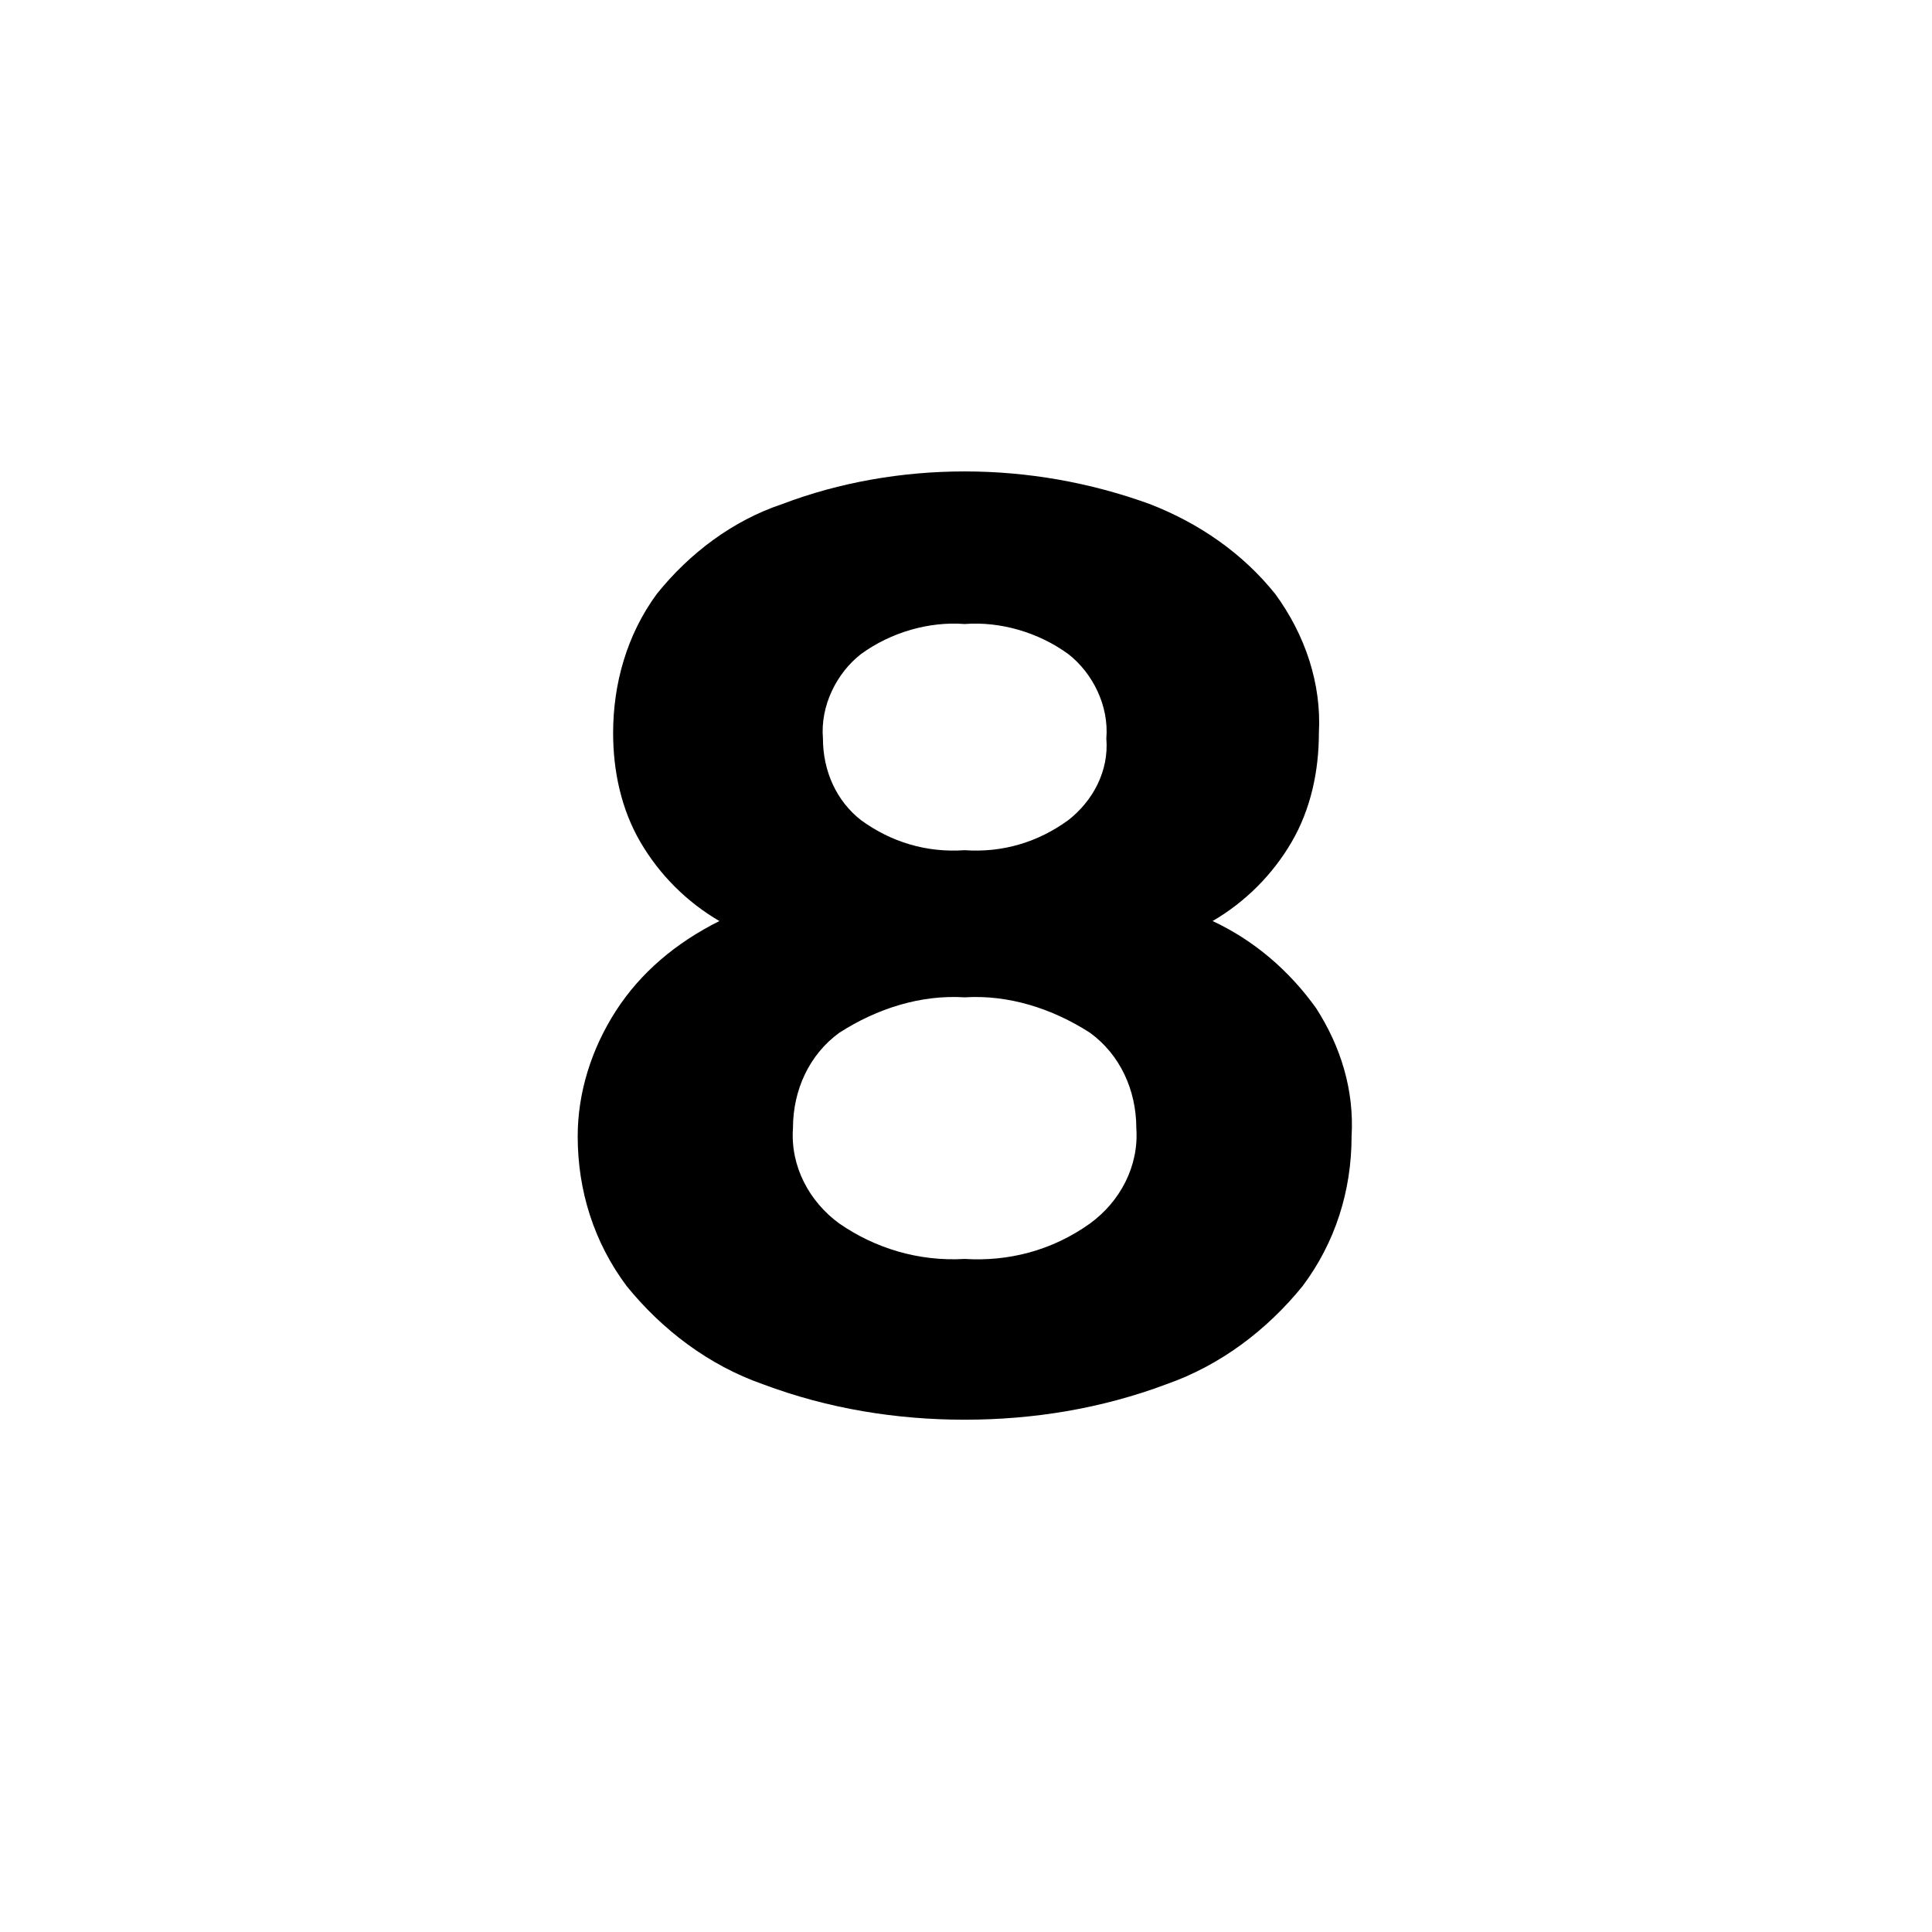
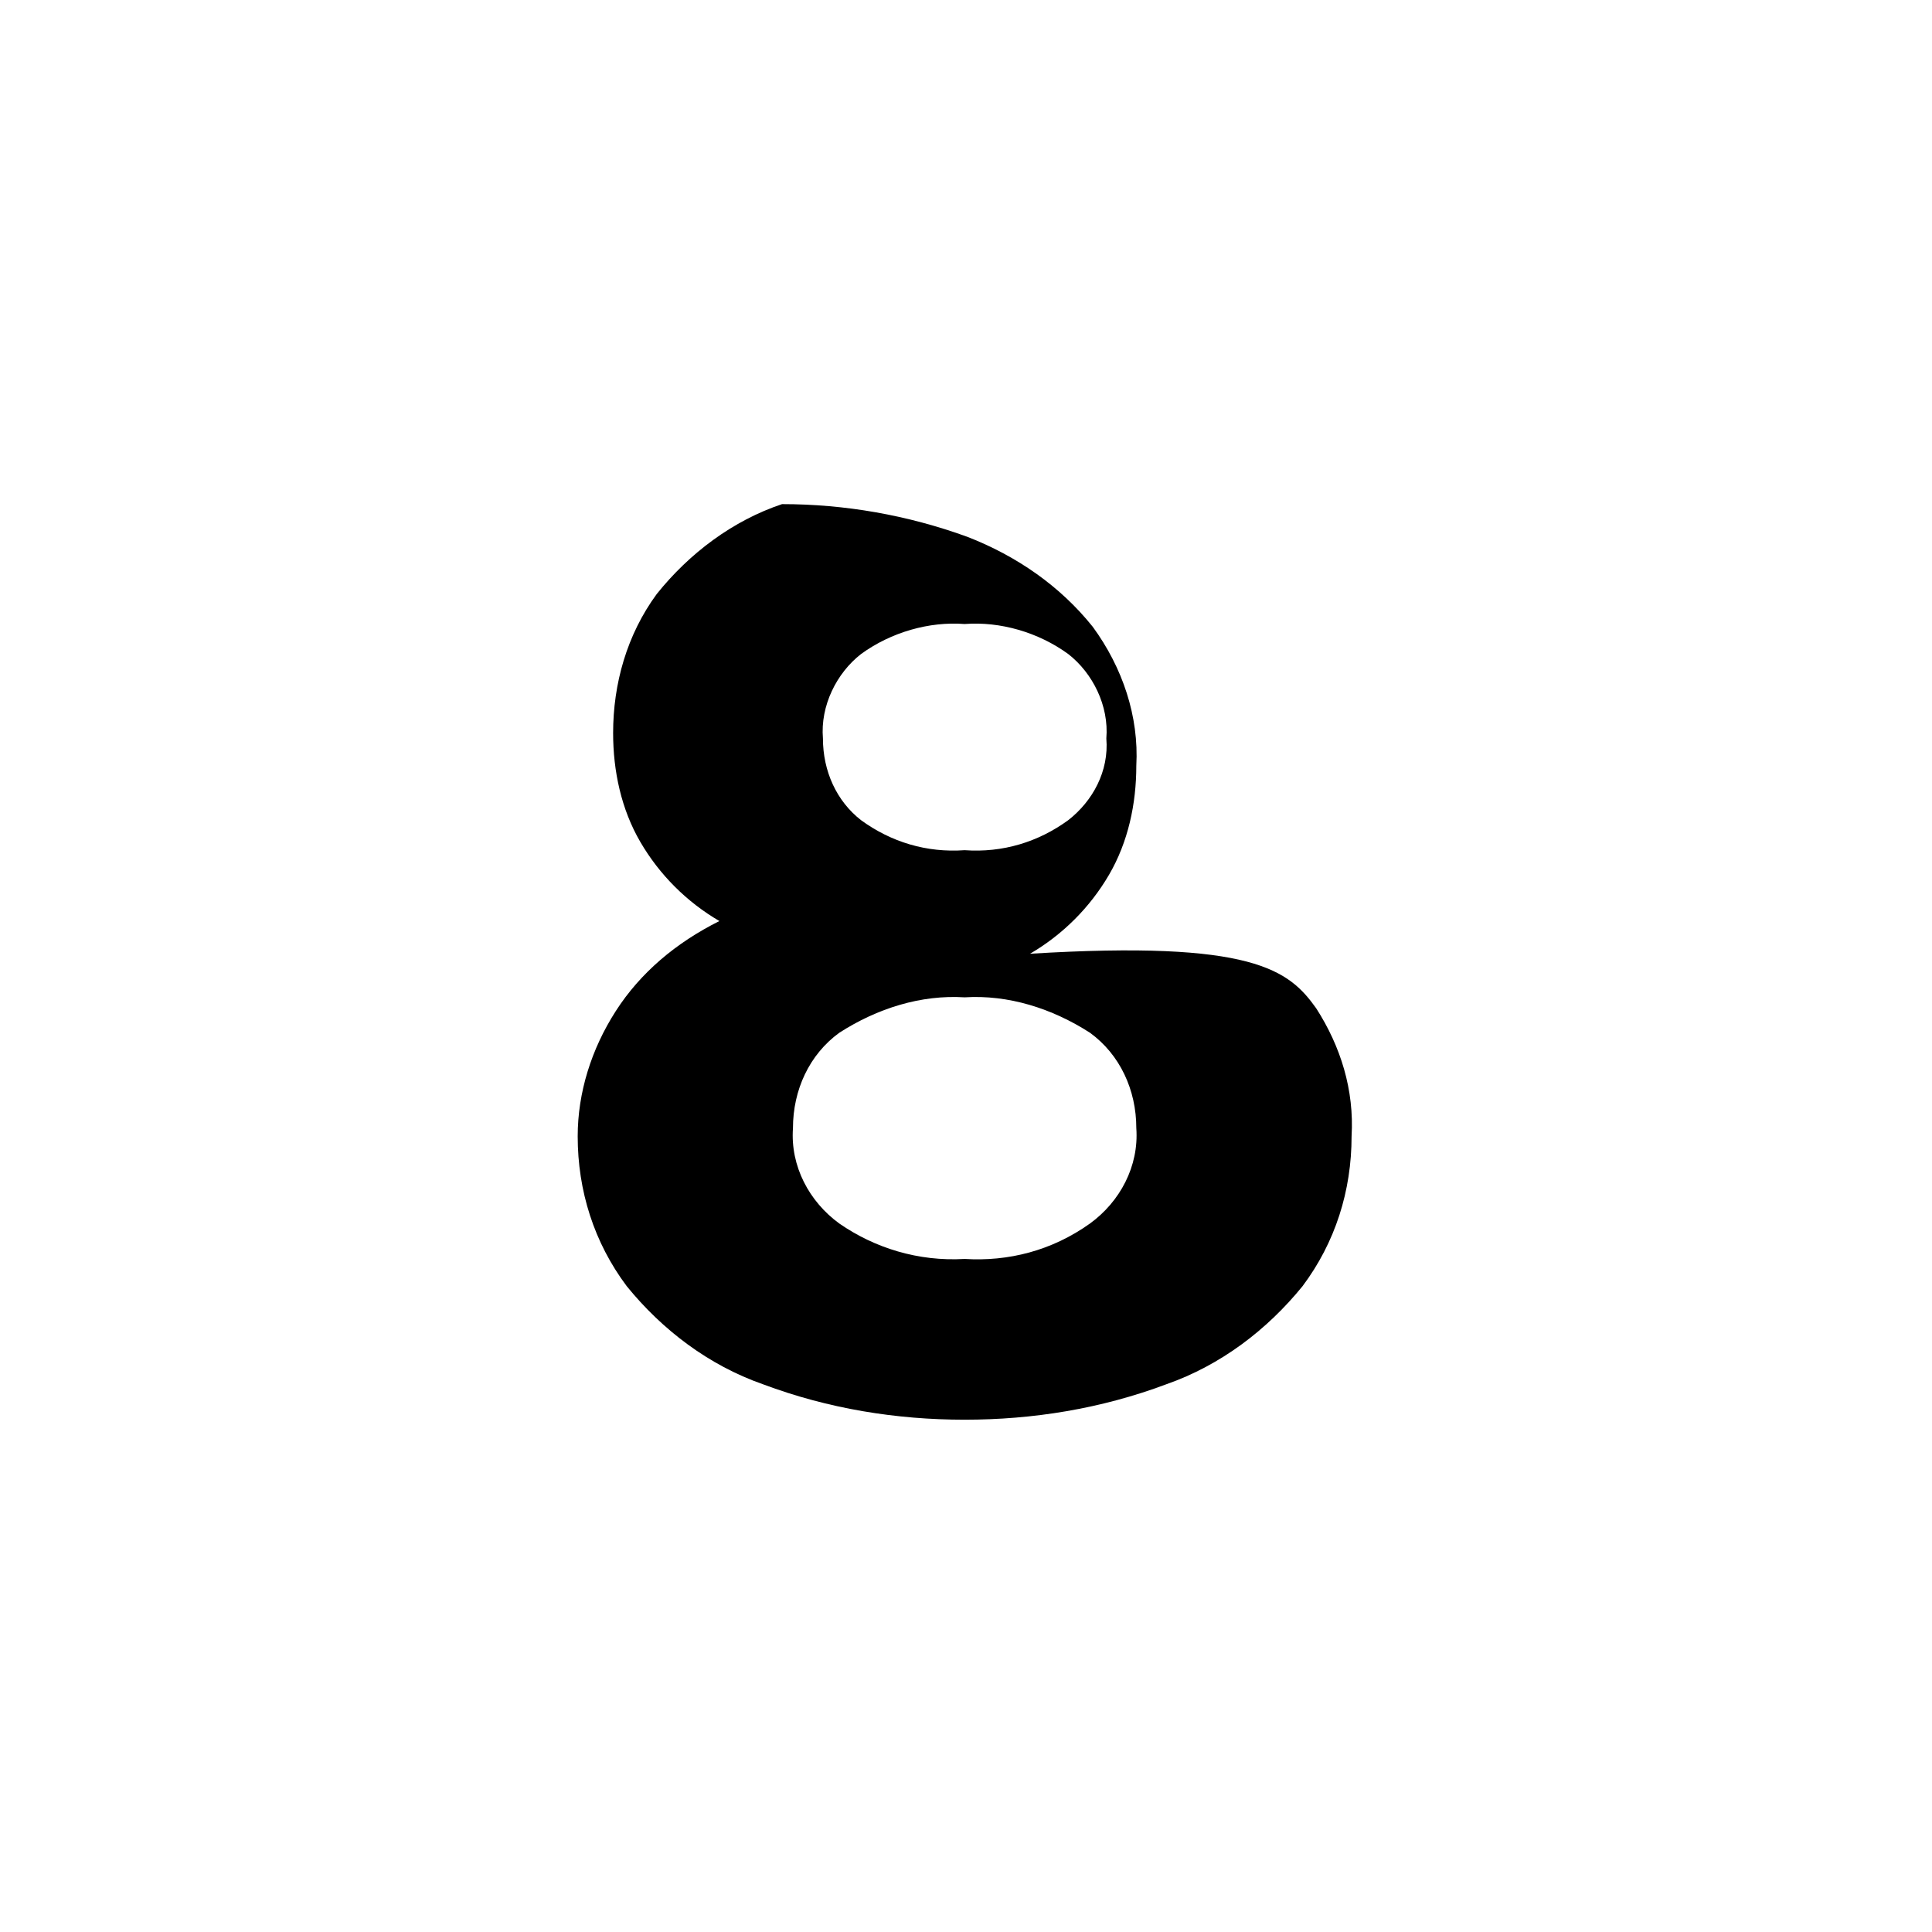
<svg xmlns="http://www.w3.org/2000/svg" x="0px" y="0px" viewBox="0 0 70.9 70.9">
-   <path class="st0" d="M48.3,37c0.9,1.4,1.4,3,1.3,4.7c0,2-0.6,3.9-1.8,5.5c-1.3,1.6-3,2.9-5,3.6c-2.4,0.9-4.9,1.3-7.4,1.3 c-2.5,0-5-0.4-7.4-1.3c-2-0.7-3.7-2-5-3.6c-1.2-1.6-1.8-3.5-1.8-5.5c0-1.6,0.5-3.2,1.4-4.6c0.9-1.4,2.2-2.5,3.8-3.3 c-1.2-0.7-2.2-1.7-2.9-2.9c-0.7-1.2-1-2.6-1-4c0-1.8,0.5-3.6,1.6-5.1c1.2-1.5,2.8-2.7,4.6-3.3c2.1-0.8,4.4-1.2,6.7-1.2 c2.3,0,4.6,0.4,6.8,1.2c1.8,0.7,3.4,1.8,4.6,3.3c1.1,1.5,1.7,3.3,1.6,5.1c0,1.4-0.3,2.8-1,4c-0.7,1.2-1.7,2.2-2.9,2.9 C46,34.5,47.3,35.6,48.3,37z M40,44.9c1.1-0.8,1.8-2.1,1.7-3.5c0-1.4-0.6-2.7-1.7-3.5c-1.4-0.9-3-1.4-4.6-1.3 c-1.6-0.1-3.2,0.4-4.6,1.3c-1.1,0.8-1.7,2.1-1.7,3.5c-0.1,1.4,0.6,2.7,1.7,3.5c1.3,0.9,2.9,1.4,4.6,1.3C37,46.3,38.6,45.9,40,44.9z M31.6,24c-0.9,0.7-1.5,1.9-1.4,3.1c0,1.2,0.5,2.3,1.4,3c1.1,0.8,2.4,1.2,3.8,1.1c1.4,0.1,2.7-0.3,3.8-1.1c0.9-0.7,1.5-1.8,1.4-3 c0.1-1.2-0.5-2.4-1.4-3.1c-1.1-0.8-2.5-1.2-3.8-1.1C34.1,22.8,32.7,23.2,31.6,24z" />
+   <path class="st0" d="M48.3,37c0.9,1.4,1.4,3,1.3,4.7c0,2-0.6,3.9-1.8,5.5c-1.3,1.6-3,2.9-5,3.6c-2.4,0.9-4.9,1.3-7.4,1.3 c-2.5,0-5-0.4-7.4-1.3c-2-0.7-3.7-2-5-3.6c-1.2-1.6-1.8-3.5-1.8-5.5c0-1.6,0.5-3.2,1.4-4.6c0.9-1.4,2.2-2.5,3.8-3.3 c-1.2-0.7-2.2-1.7-2.9-2.9c-0.7-1.2-1-2.6-1-4c0-1.8,0.5-3.6,1.6-5.1c1.2-1.5,2.8-2.7,4.6-3.3c2.3,0,4.6,0.4,6.8,1.2c1.8,0.7,3.4,1.8,4.6,3.3c1.1,1.5,1.7,3.3,1.6,5.1c0,1.4-0.3,2.8-1,4c-0.7,1.2-1.7,2.2-2.9,2.9 C46,34.5,47.3,35.6,48.3,37z M40,44.9c1.1-0.8,1.8-2.1,1.7-3.5c0-1.4-0.6-2.7-1.7-3.5c-1.4-0.9-3-1.4-4.6-1.3 c-1.6-0.1-3.2,0.4-4.6,1.3c-1.1,0.8-1.7,2.1-1.7,3.5c-0.1,1.4,0.6,2.7,1.7,3.5c1.3,0.9,2.9,1.4,4.6,1.3C37,46.3,38.6,45.9,40,44.9z M31.6,24c-0.9,0.7-1.5,1.9-1.4,3.1c0,1.2,0.5,2.3,1.4,3c1.1,0.8,2.4,1.2,3.8,1.1c1.4,0.1,2.7-0.3,3.8-1.1c0.9-0.7,1.5-1.8,1.4-3 c0.1-1.2-0.5-2.4-1.4-3.1c-1.1-0.8-2.5-1.2-3.8-1.1C34.1,22.8,32.7,23.2,31.6,24z" />
</svg>